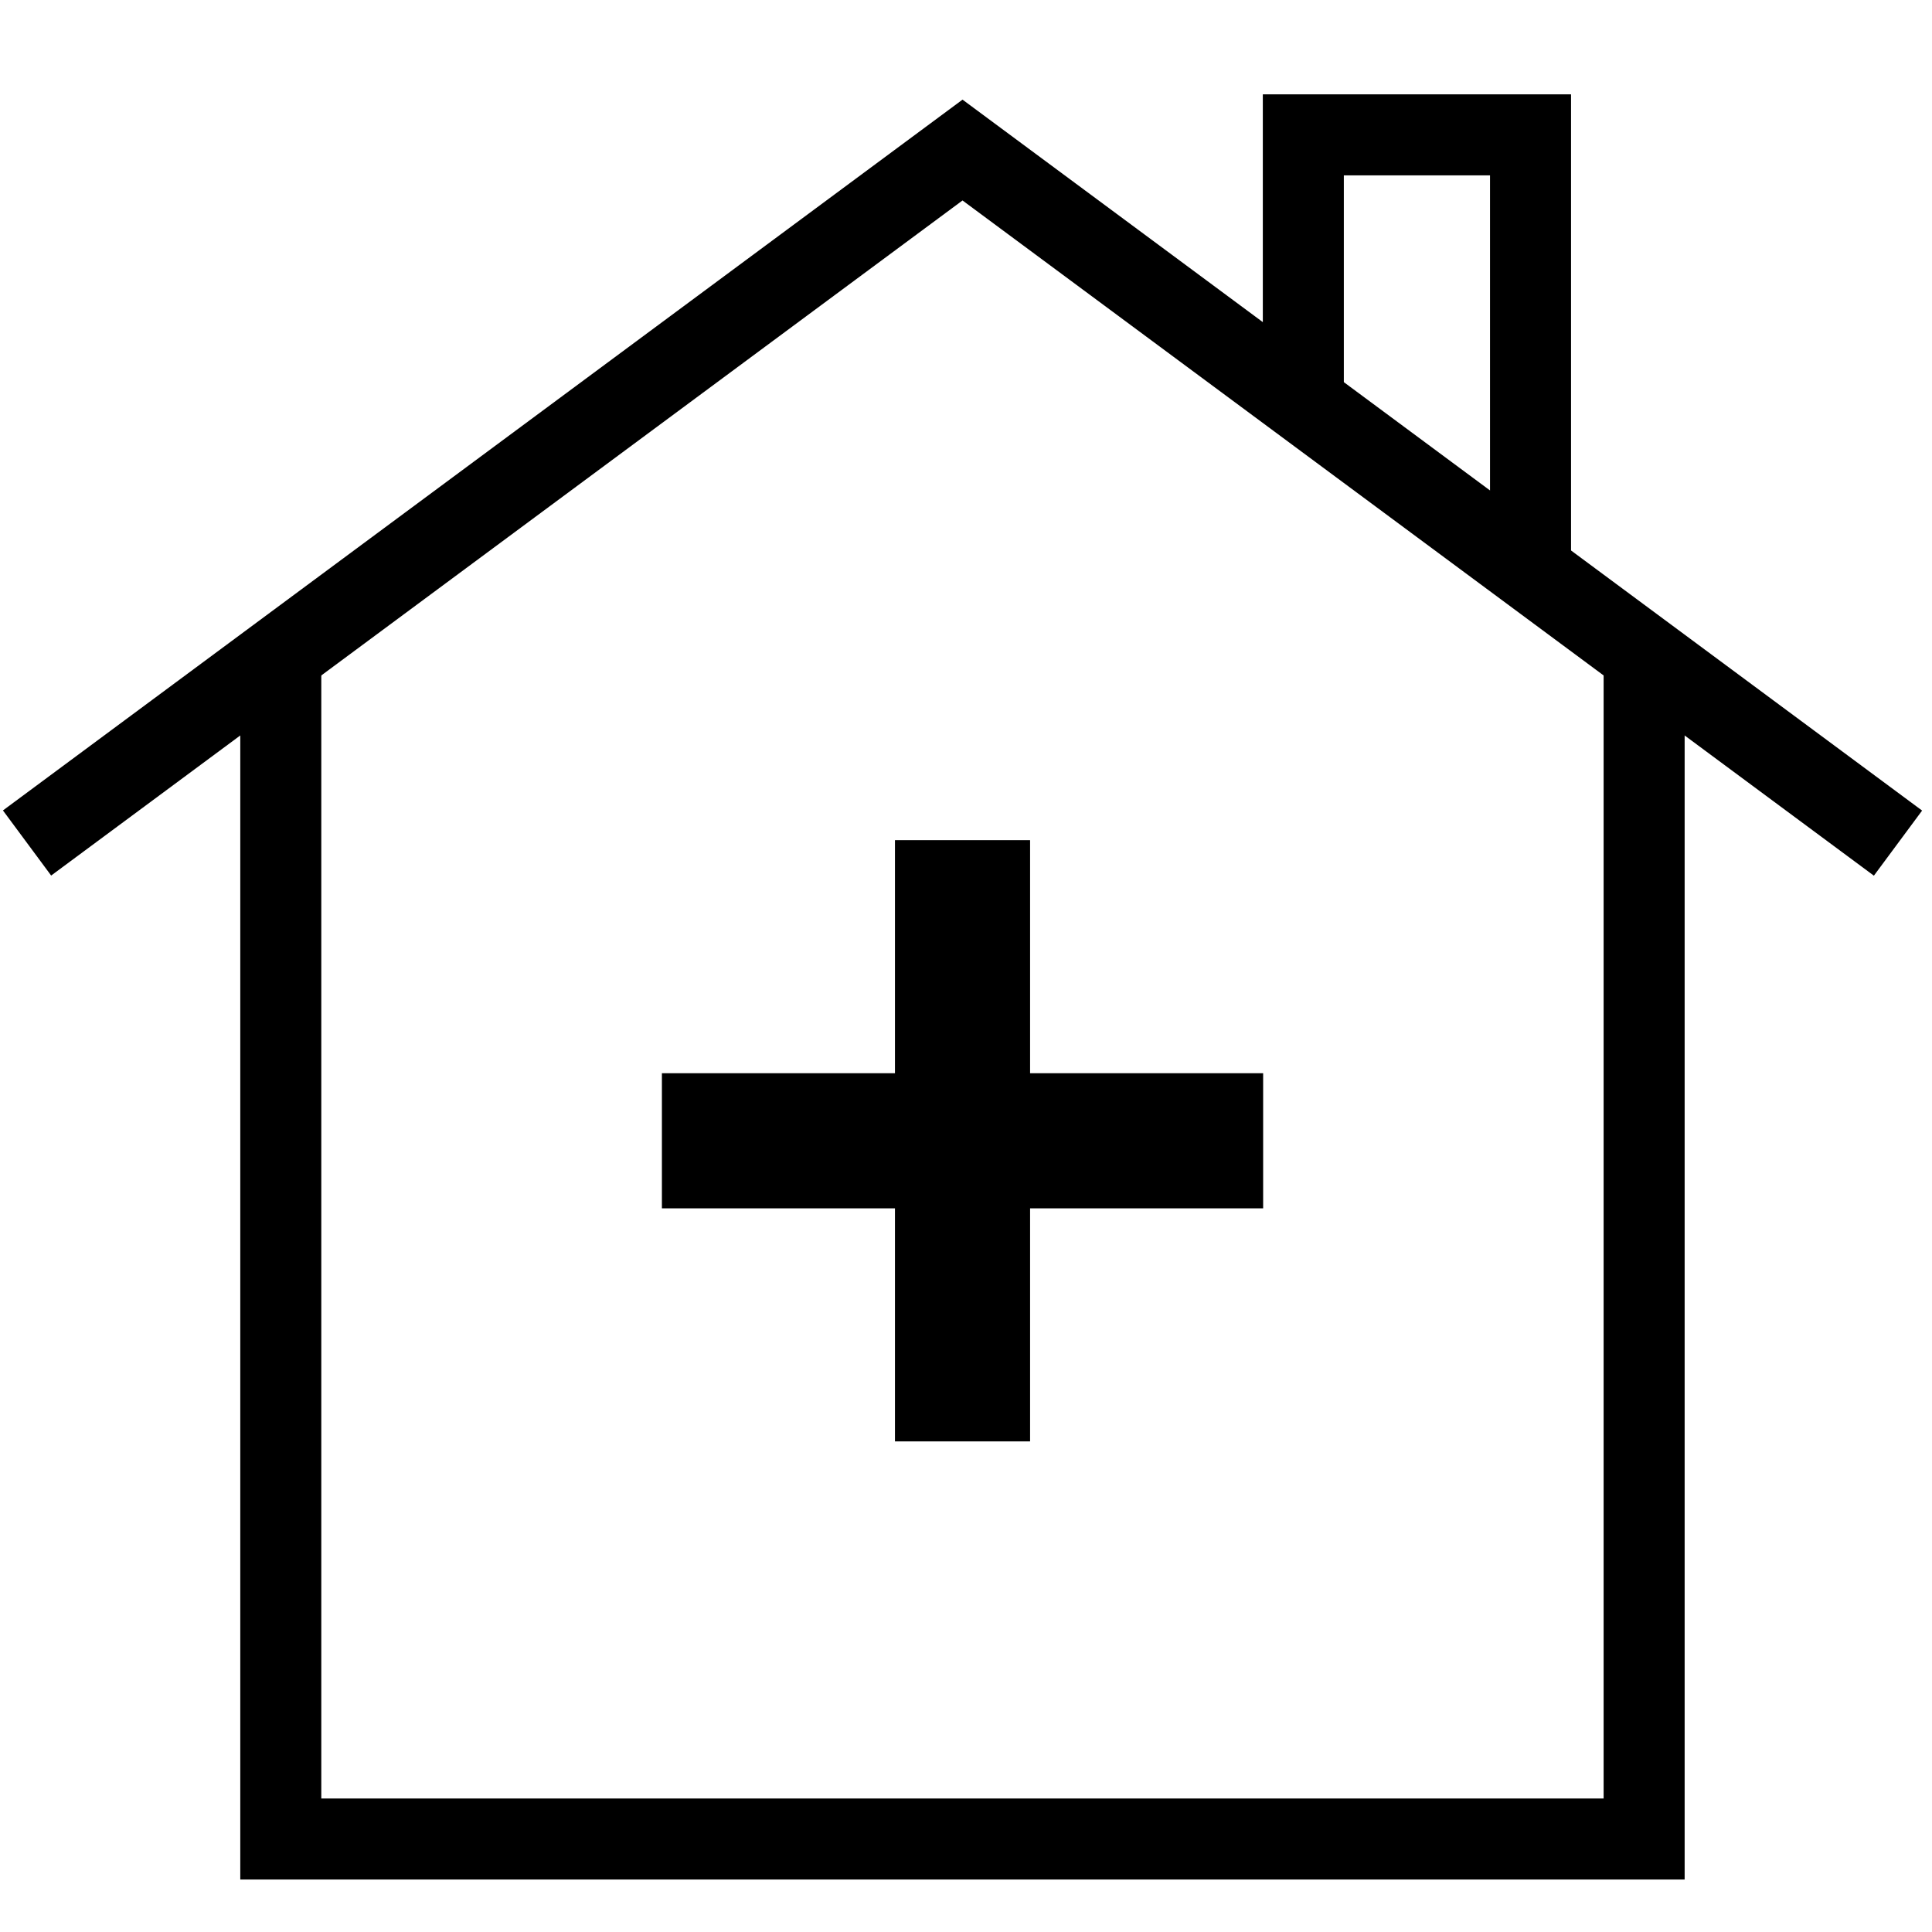
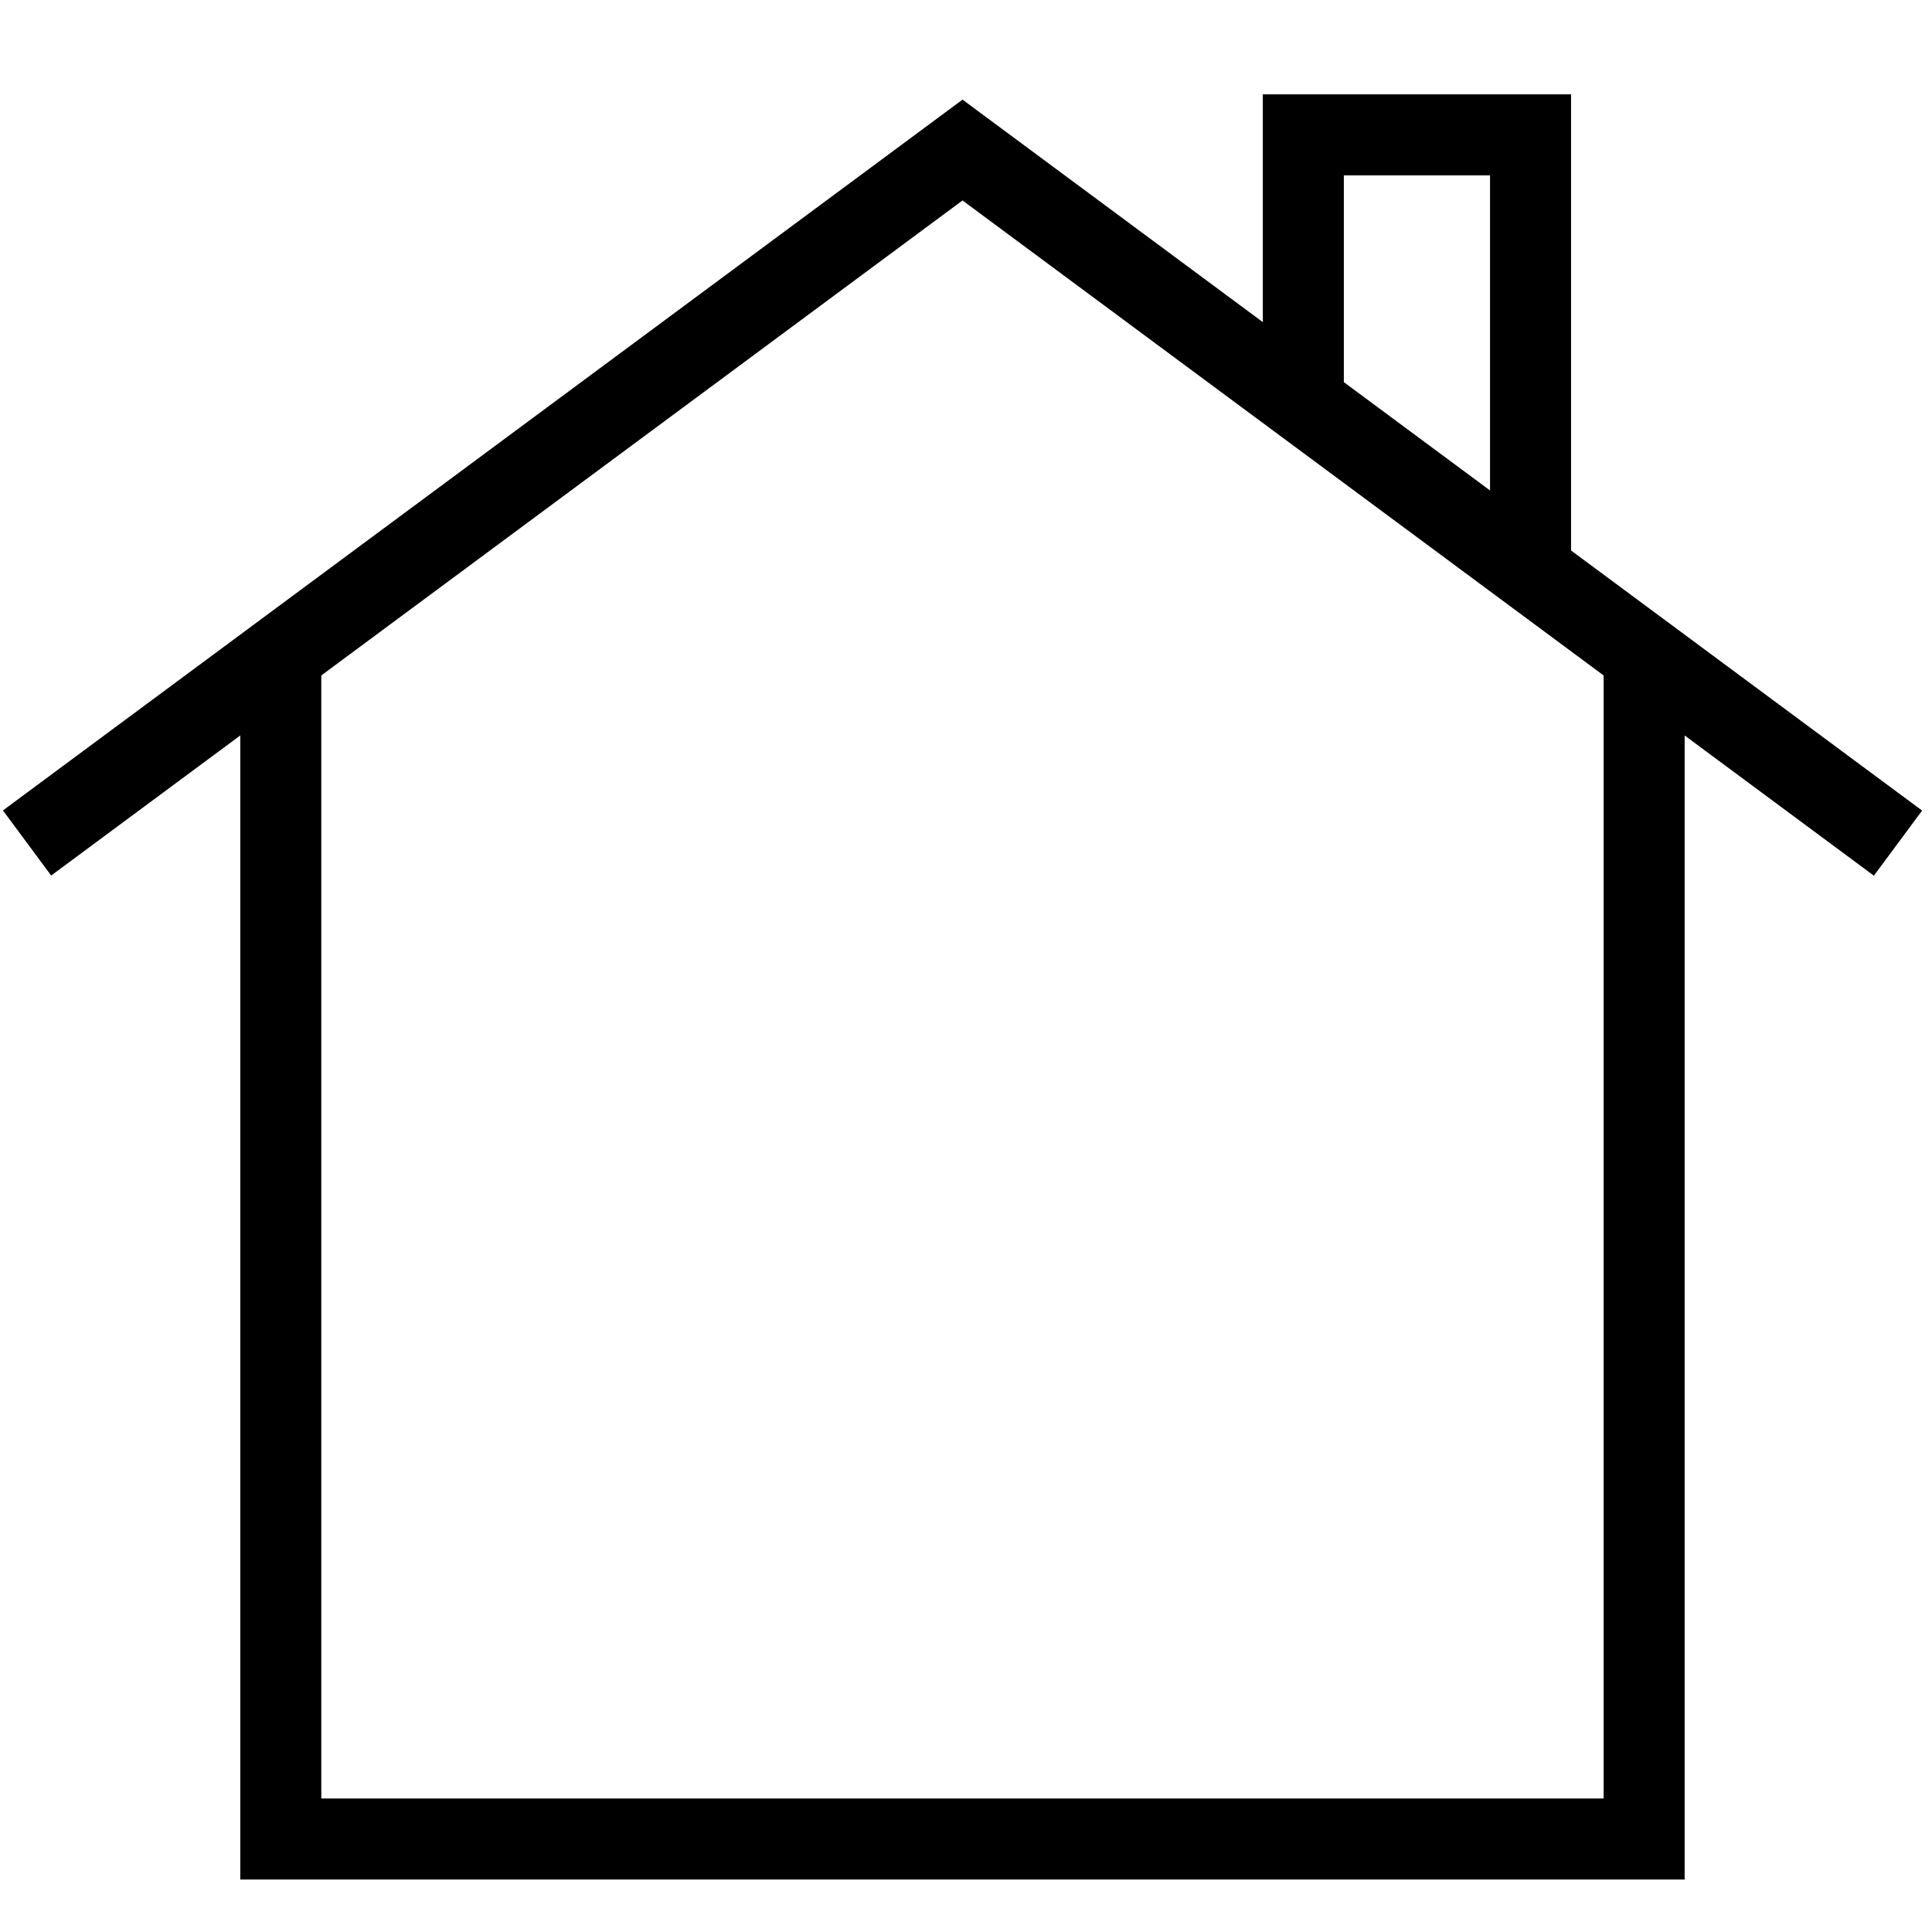
<svg xmlns="http://www.w3.org/2000/svg" id="DR._ANDREW_MCDONALD" viewBox="0 0 150 150">
  <defs>
    <style>.cls-1{clip-path:url(#clippath);}.cls-2{stroke-width:0px;}.cls-2,.cls-3,.cls-4{fill:none;}.cls-3{stroke-width:6.29px;}.cls-3,.cls-4{stroke:#000;stroke-miterlimit:13.33;}.cls-4{stroke-width:10.49px;}</style>
    <clipPath id="clippath">
      <rect class="cls-2" x="-.54" y="1.35" width="150.54" height="150.54" />
    </clipPath>
  </defs>
  <g id="g2046">
    <g id="g2048">
-       <path id="path2050" class="cls-4" d="m74.73,65.23v46.68" />
-     </g>
+       </g>
    <g id="g2052">
-       <path id="path2054" class="cls-4" d="m51.39,88.57h46.68" />
-     </g>
+       </g>
    <g id="g2056">
      <g class="cls-1">
        <g id="g2058">
          <g id="g2068">
            <path id="path2070" class="cls-3" d="m127.65,50.16v92.62H21.8V50.16" />
          </g>
          <g id="g2072">
            <path id="path2074" class="cls-3" d="m2.1,65.45L74.73,11.65l72.63,53.81" />
          </g>
          <g id="g2076">
            <path id="path2078" class="cls-3" d="m101.19,30.32V10.47h17.64v33.08" />
          </g>
        </g>
      </g>
    </g>
  </g>
</svg>